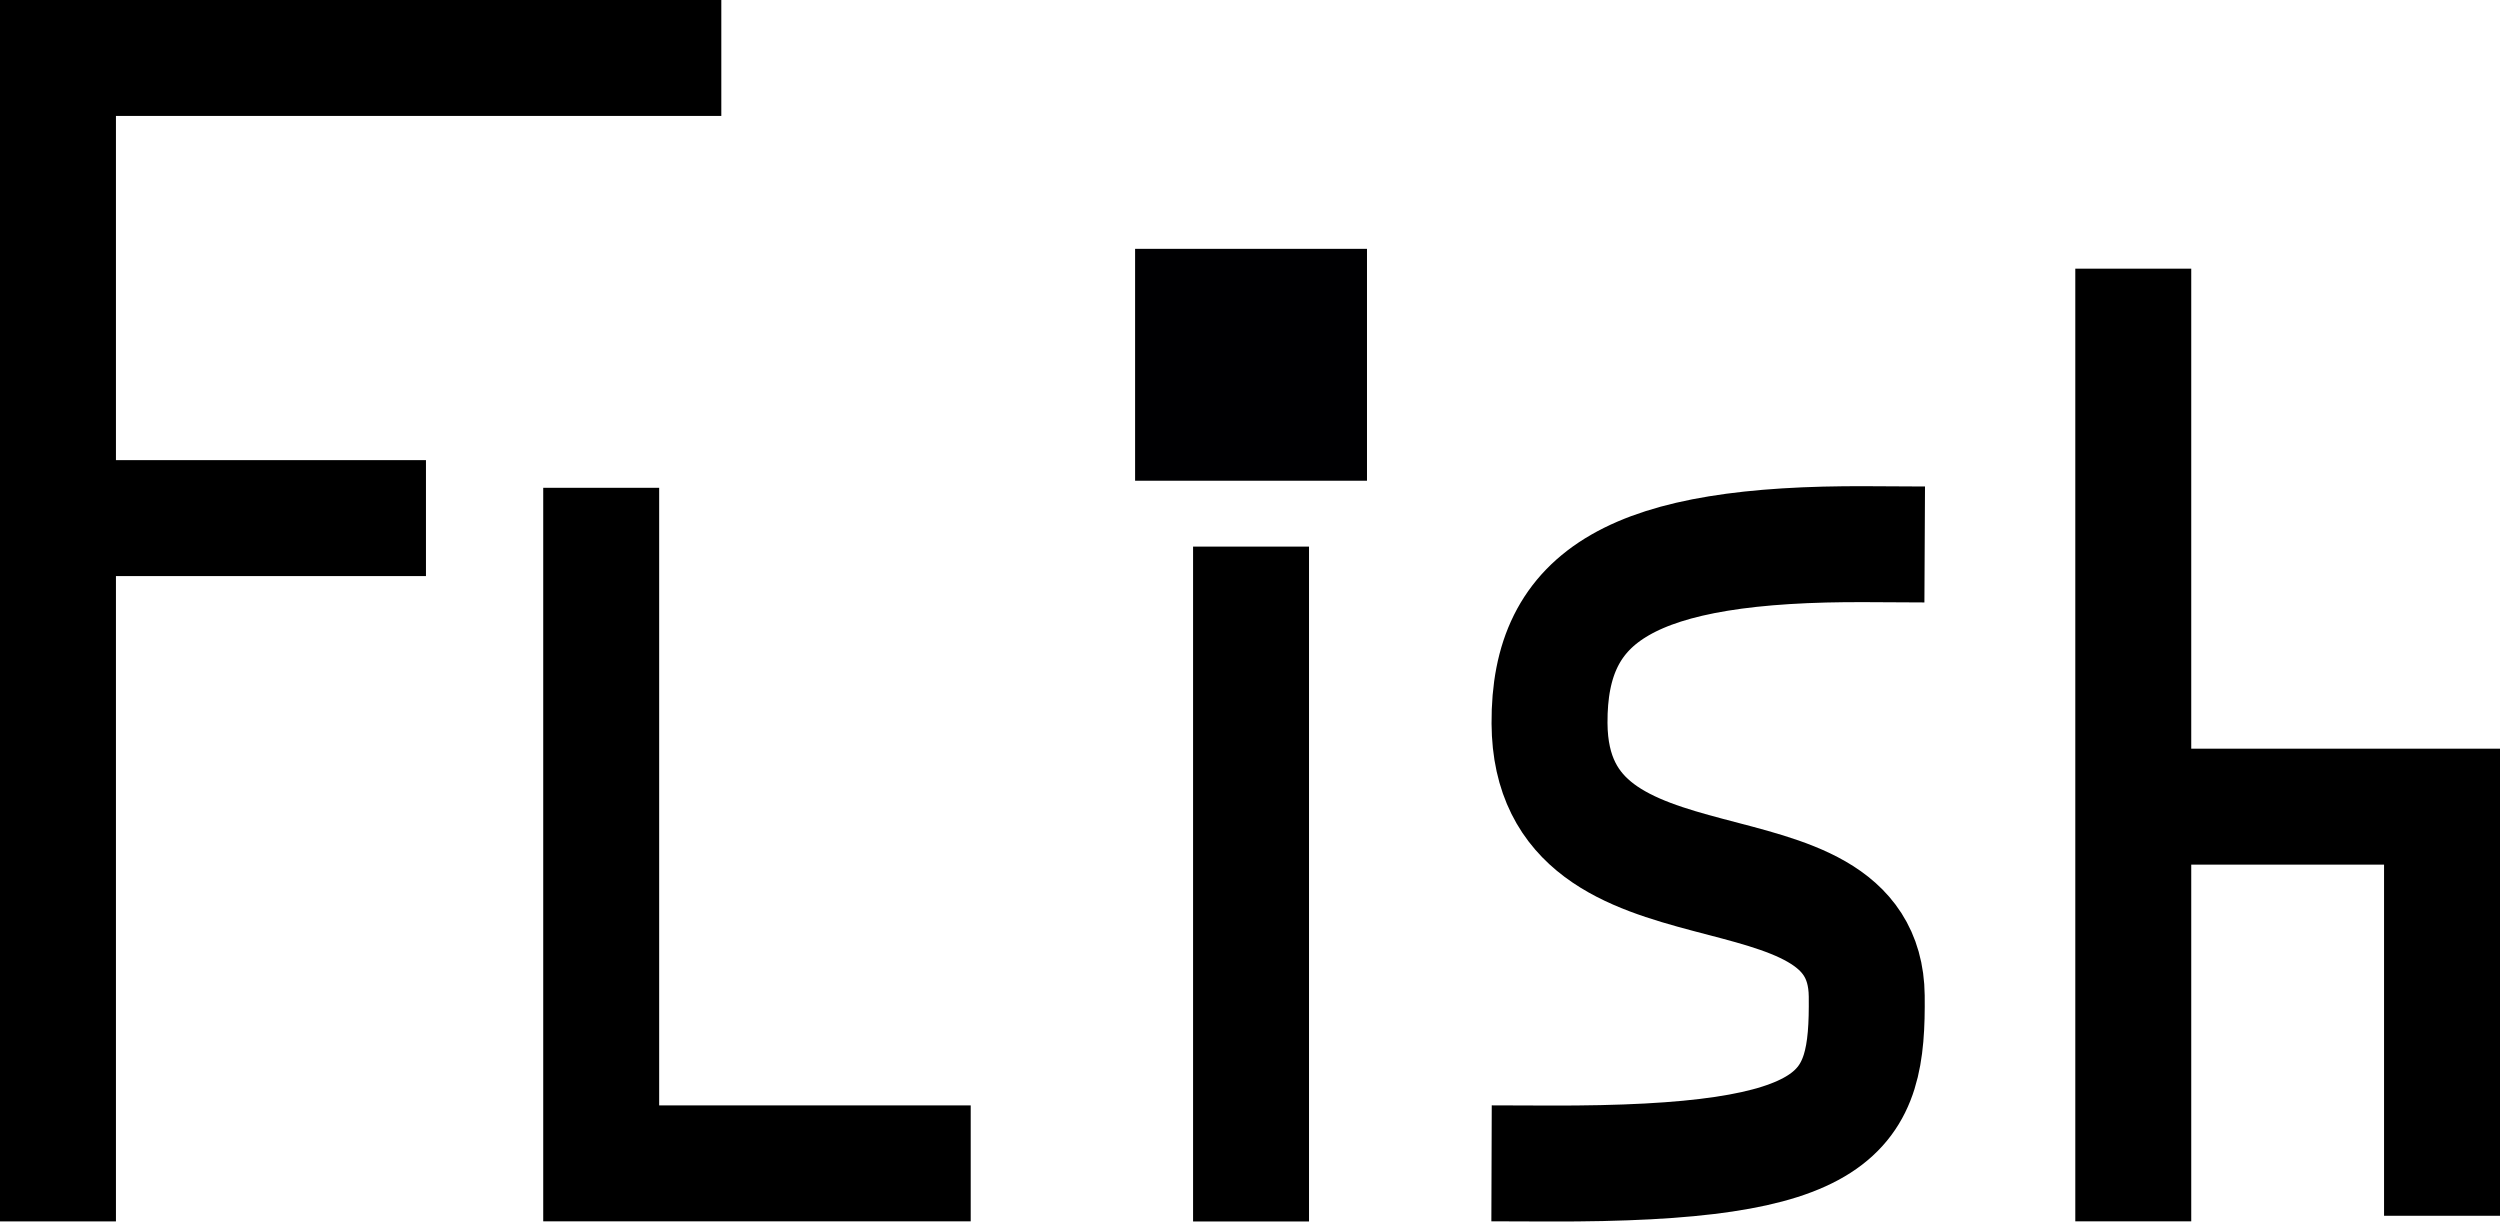
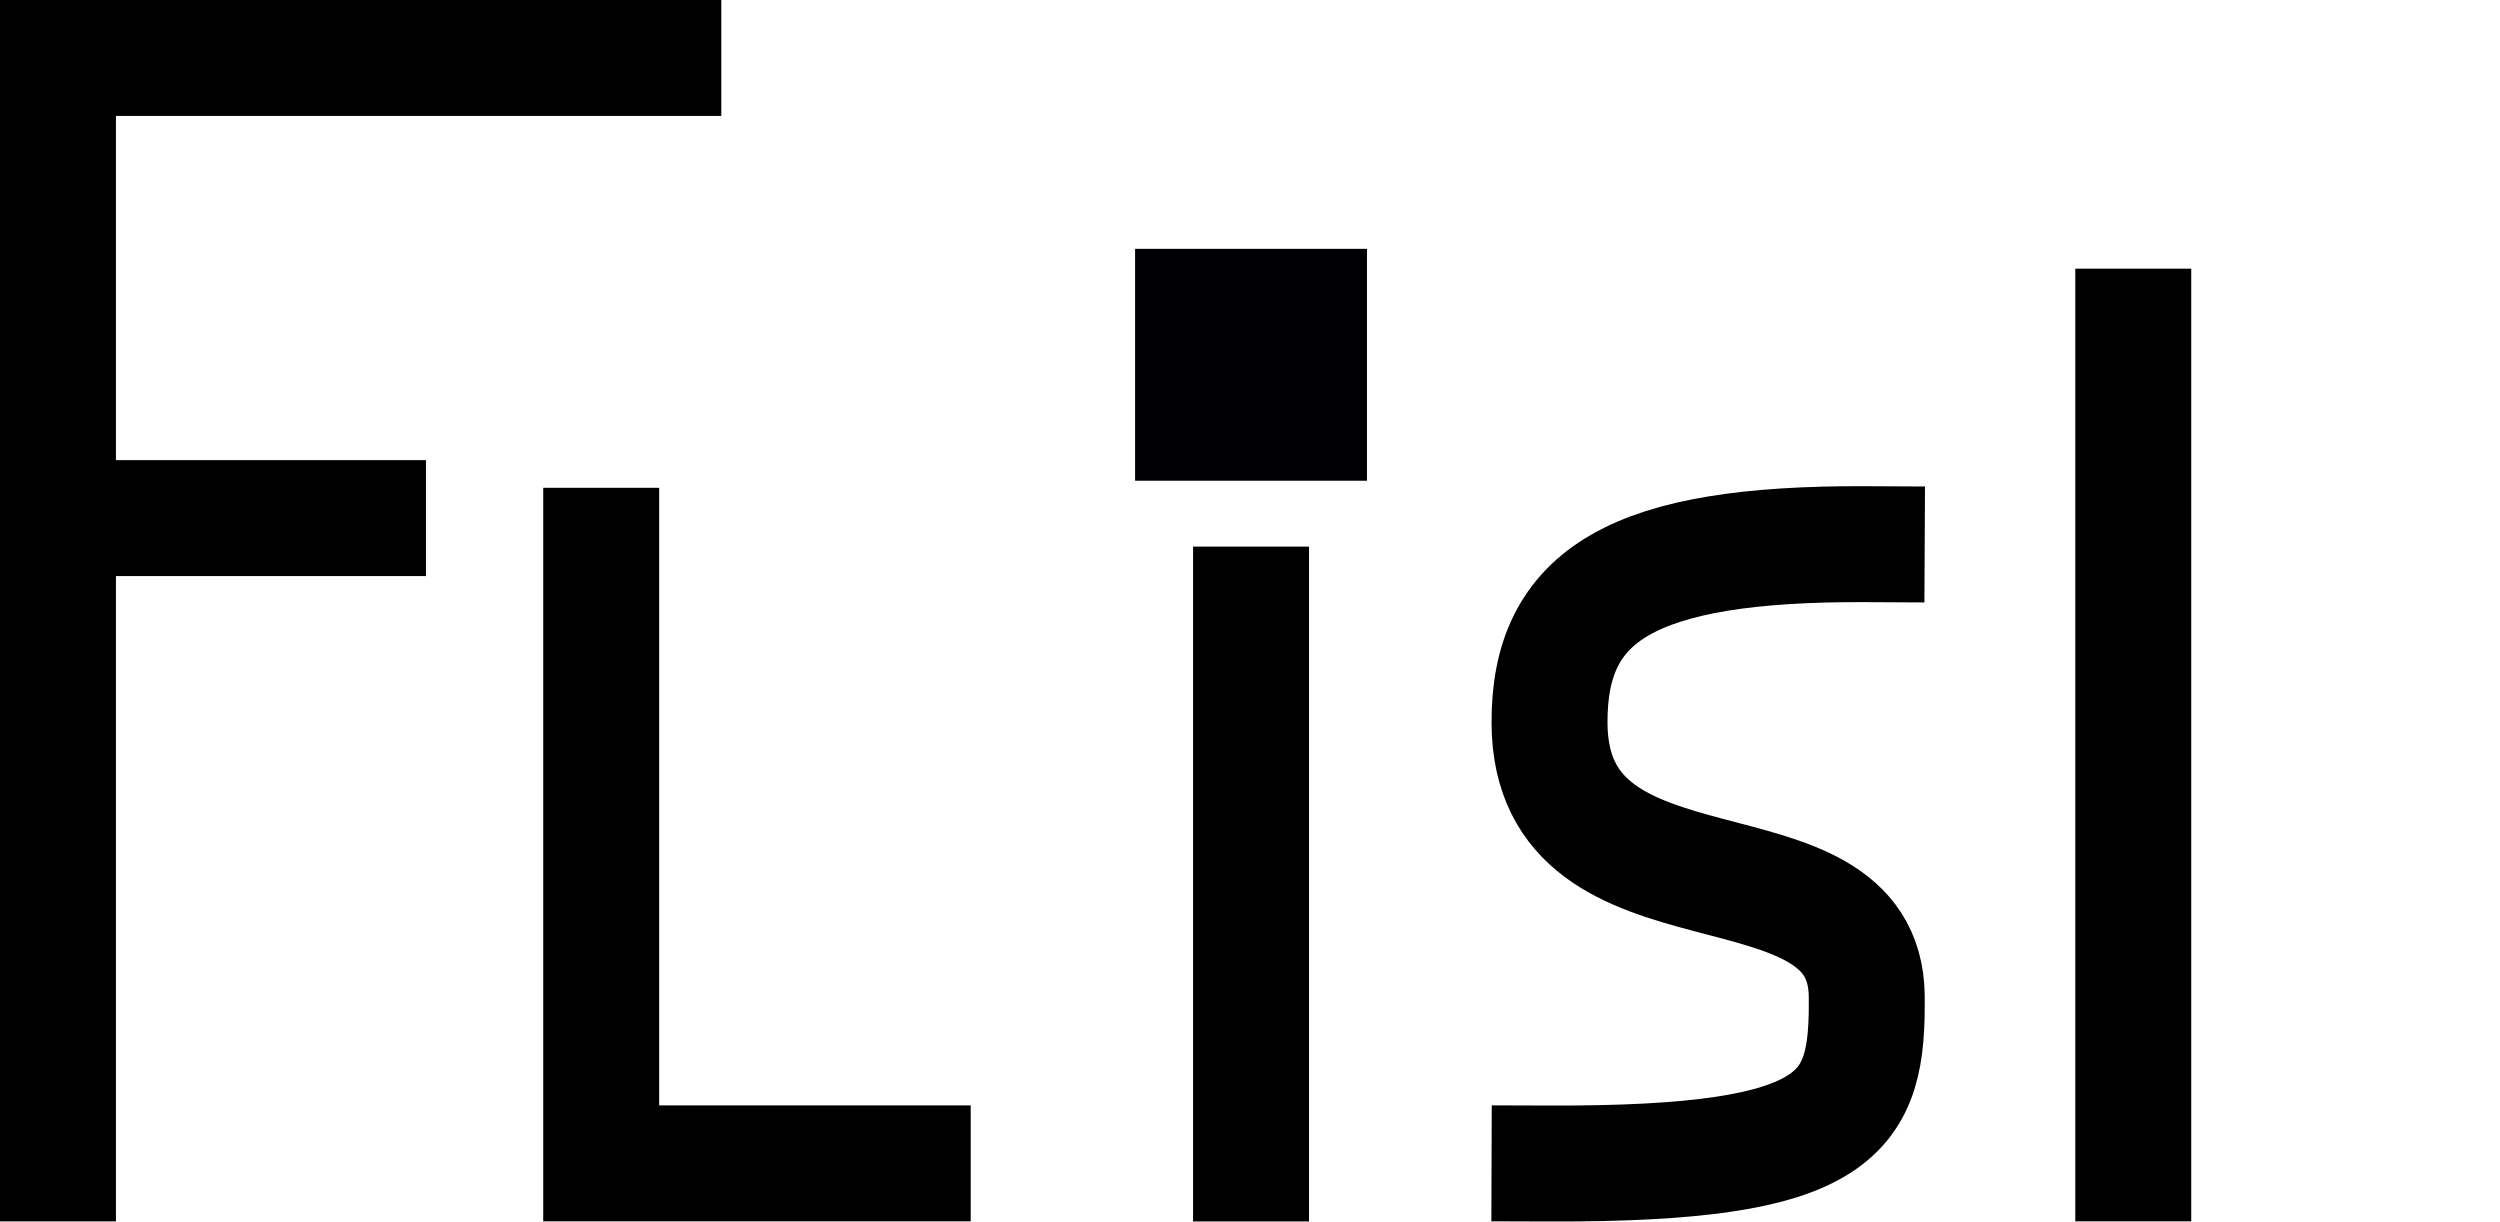
<svg xmlns="http://www.w3.org/2000/svg" width="107.81mm" height="52.677mm" version="1.1" viewBox="0 0 107.81 52.677">
  <g transform="translate(-44.372 -196.01)">
    <g>
      <g transform="translate(30.271 -23.913)">
        <g transform="translate(0 2.726)" fill="none" stroke="#000" stroke-width="5">
          <path d="m16.601 267.37v-47.674h26.106" stroke-linecap="square" />
          <path d="m17.007 239.54h15.463" />
        </g>
        <path d="m40.027 240.96v29.132h15.935" fill="none" stroke="#000" stroke-width="5" />
        <g transform="translate(0 3.654)">
          <path d="m68.051 239.84v29.104" fill="none" stroke="#000" stroke-width="5" />
          <rect x="63.051" y="227" width="10" height="10" fill="#000002" />
        </g>
        <path d="m94.602 243.39c-10.099-0.052-13.709 2.171-13.679 7.725 0.049 9.021 13.6 4.486 13.679 11.757 0.055 5.054-0.959 7.269-13.679 7.227" fill="none" stroke="#000" stroke-linecap="square" stroke-width="5" />
        <g transform="translate(-7.424 3.519)" fill="none" stroke="#000" stroke-width="5">
          <path d="m113.52 227.99v41.084" />
-           <path d="m113.61 251.19h13.225v17.643" />
        </g>
      </g>
    </g>
    <g display="none">
      <g display="inline">
        <g transform="translate(15.637 24.572)">
          <circle cx="46.679" cy="124.04" r="9.099" fill="none" stroke="#000" stroke-linecap="round" stroke-linejoin="round" />
          <circle cx="48.808" cy="122.5" r="5.857" />
          <circle cx="52.228" cy="121.9" r="1.759" fill="#fff" />
          <g stroke-linecap="round">
            <path transform="scale(.265)" d="m204.13 626.71c-6.223-0.875-21.473-3.976-29.042-5.906-30.537-7.786-58.495-20.978-78.086-36.844-7.322-5.929-8.559-7.032-8.245-7.346 0.58-0.58 11.35-5.489 15.61-7.114 22.86-8.724 47.845-10.612 68.58-5.184 3.845 1.007 4.237 1.028 4.99 0.275 0.542-0.542 0.71-1.246 0.499-2.087-0.37-1.475-2.726-2.301-11.429-4.009-7.465-1.465-29.336-1.581-37.541-0.199-13.271 2.235-24.982 5.912-36.648 11.505-3.996 1.916-7.456 3.484-7.687 3.484-0.834 0-9.745-10.888-13.194-16.12-9.01-13.67-13.193-26.969-13.199-41.963-0.004-11.6 2.282-21.165 7.671-32.092 18.987-38.499 68.659-67.725 133.57-78.589 5.216-0.873 9.565-1.499 9.664-1.39 0.099 0.108 1.48 3.144 3.068 6.745 19.555 44.344 24.928 89.414 16.62 139.42-3.178 19.128-8.955 41.058-16.498 62.629-2.521 7.208-5.42 15.101-5.573 15.17-0.053 0.024-1.461-0.148-3.128-0.382zm-18.973-122.42c16.948-4.118 28.728-20.122 27.654-37.57-0.588-9.556-3.782-16.586-10.691-23.532-7.82-7.862-16.314-11.187-27.285-10.682-9.243 0.425-16.831 3.541-23.252 9.548-17.171 16.062-15.015 43.803 4.435 57.057 6.019 4.102 12.201 5.916 20.301 5.957 3.427 0.017 6.782-0.278 8.839-0.778z" fill="#3f6a7e" stroke="#fff" stroke-linejoin="round" stroke-width="1.909" />
            <path transform="scale(.265)" d="m548.09 649.73c-0.833-0.097-3.674-0.422-6.314-0.722-22.147-2.519-45.965-12.079-64.319-25.814-20.167-15.092-35.11-34.613-44.775-58.493-3.249-8.026-3.404-8.029-9.735-0.154-27.487 34.191-78.613 57.253-142.04 64.072-10.237 1.101-40.503 1.555-51.382 0.772-7.862-0.566-17.161-1.514-17.441-1.779-0.073-0.069 1.118-3.591 2.647-7.828 21.366-59.226 27.387-108.06 19.182-155.59-3.352-19.419-8.741-36.484-19.24-60.926-0.369-0.859 1.15-1.089 13.214-1.996 13.344-1.003 39.376-0.741 51.757 0.522 55.841 5.695 102.36 24.052 132.45 52.26 4.111 3.854 10.624 11.243 13.522 15.34 1.478 2.091 1.922 2.403 3.232 2.273 1.439-0.143 1.654-0.484 4.117-6.533 12.233-30.041 34.384-54.466 62.869-69.326 16.386-8.548 35.518-13.891 54.145-15.122l3.912-0.258-1.545 2.245c-3.392 4.929-9.778 15.992-13.805 23.912-5.877 11.559-9.915 21.212-13.957 33.364-6.481 19.483-9.403 34.366-10.634 54.165-2.528 40.656 10.608 93.636 36.819 148.5l3.559 7.45-2.363-0.076c-1.3-0.042-3.045-0.155-3.878-0.252z" fill="#008080" stroke="#fff" stroke-linejoin="round" stroke-width="1.909" />
            <path d="m22.486 152.44c12.914-7.207 23.659-3.683 24.204-3.454" fill="none" stroke="#000" />
          </g>
          <g fill="none" stroke="#000">
            <path transform="scale(.265)" d="m558.17 378.3c-49.01-1.1e-4 -94.297 26.104-118.8 68.48-4.248 7.346-7.804 15.07-10.621 23.072-30.262-43.364-100.63-71.56-178.58-71.561-107.02 4.7e-4 -193.78 52.37-193.78 116.97 7.59e-4 64.6 86.757 116.97 193.78 116.97 77.953 1.9e-4 148.32-28.195 178.58-71.559 2.817 8.002 6.372 15.725 10.619 23.07 24.505 42.377 69.792 68.482 118.8 68.482 0 0-41.708-75.344-42.405-146.67-0.697-71.325 42.405-127.26 42.405-127.26z" stroke-linecap="round" stroke-linejoin="round" stroke-width="3.78" style="mix-blend-mode:normal" />
            <path d="m55.796 105.98c10.112 20.974 7.166 40.358-0.516 60.469" />
          </g>
          <path d="m105.07 39.026-49.27 66.958 46.015-1.252-46.532 61.721 65.101-70.938-46.83 4.063z" fill="#ff0" stroke="#000" />
        </g>
      </g>
    </g>
  </g>
</svg>